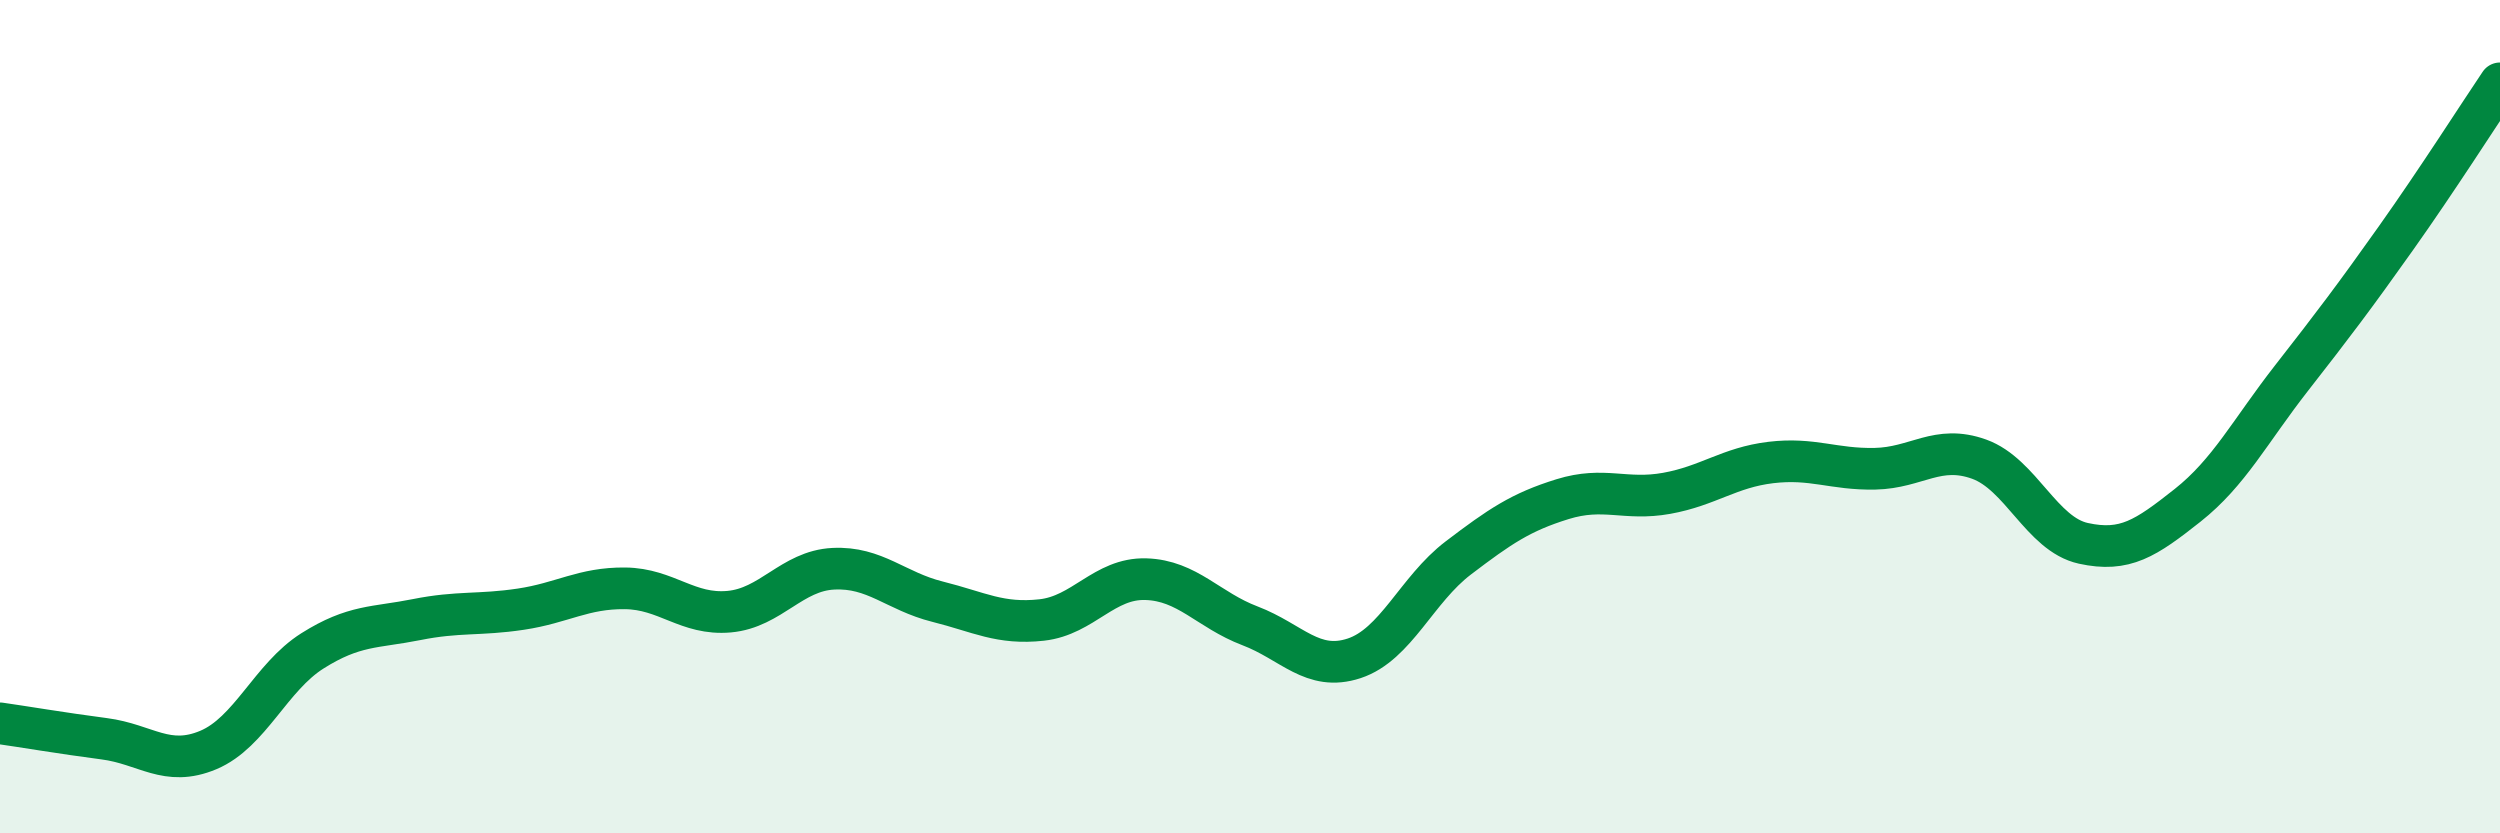
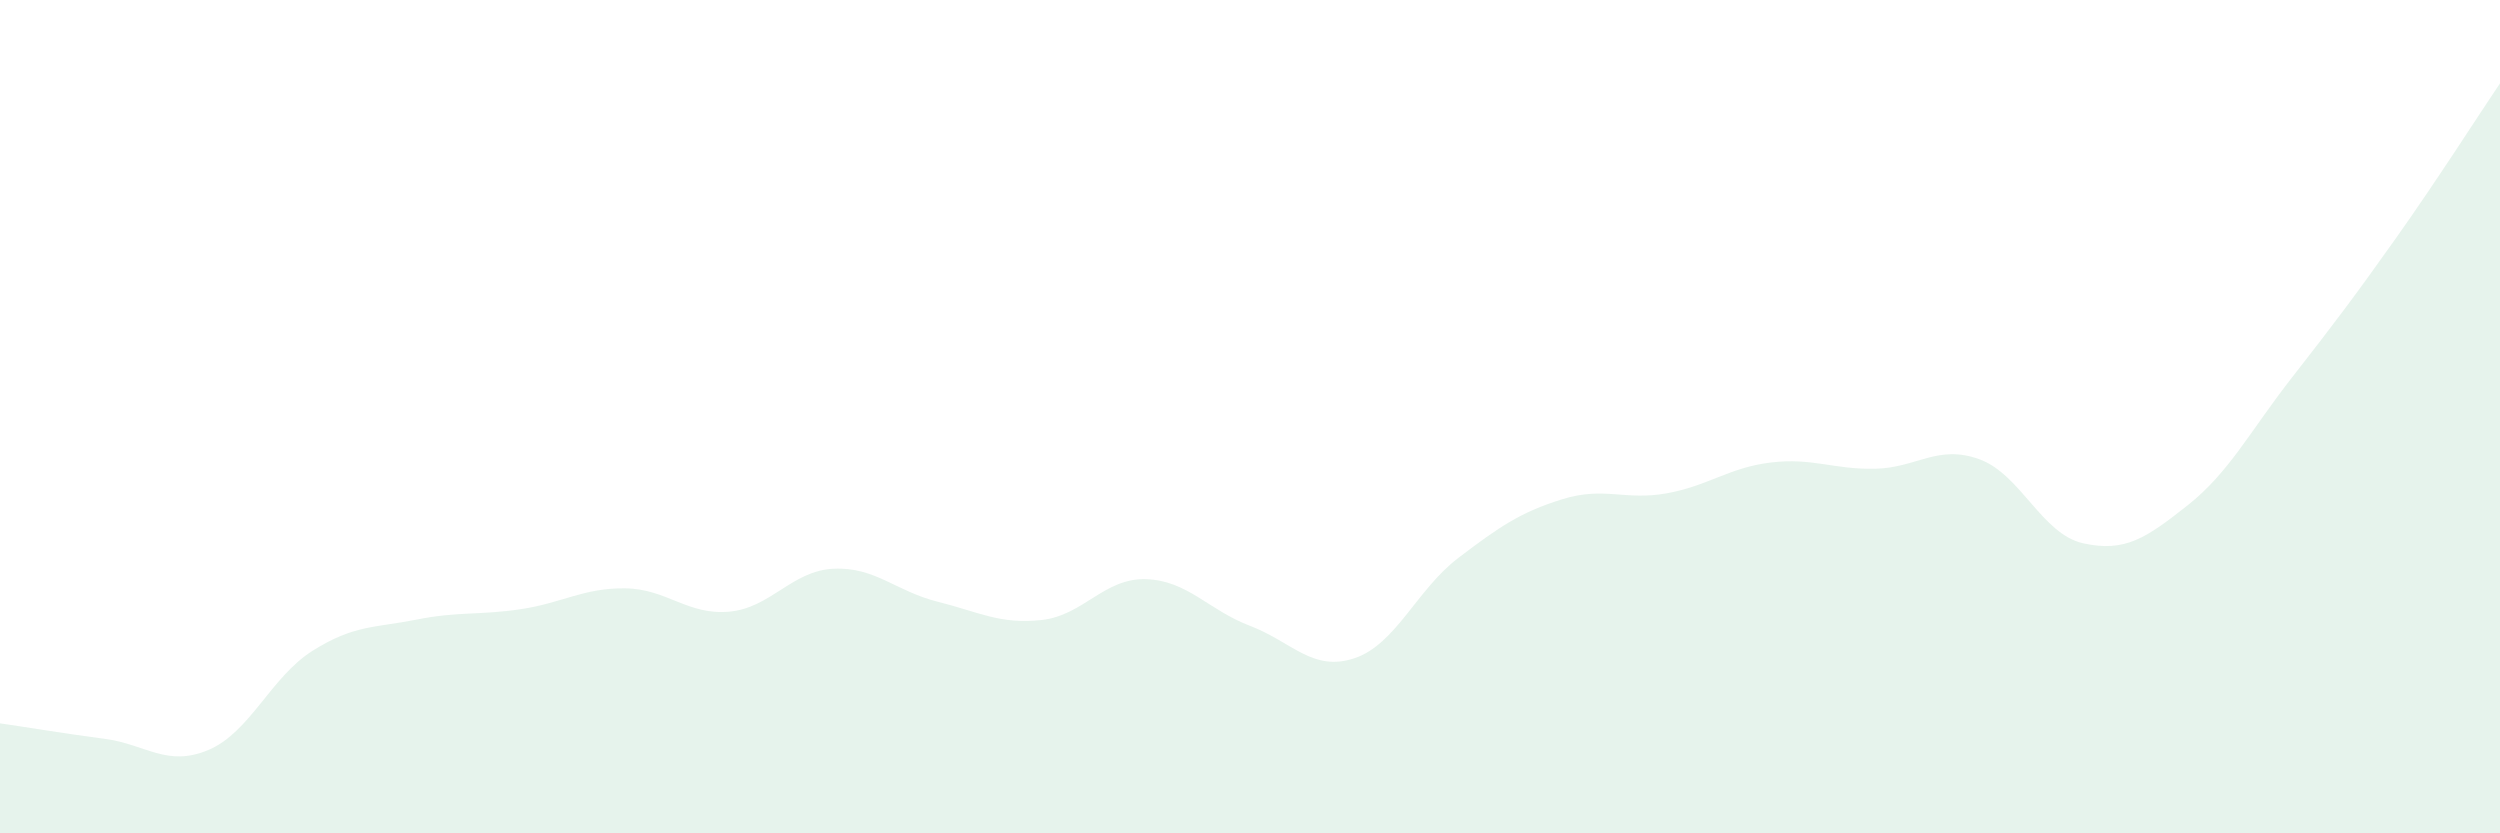
<svg xmlns="http://www.w3.org/2000/svg" width="60" height="20" viewBox="0 0 60 20">
  <path d="M 0,17.36 C 0.5,17.43 1.5,17.6 2.5,17.73 C 3.5,17.86 4,18.42 5,18 C 6,17.58 6.5,16.25 7.5,15.62 C 8.5,14.99 9,15.07 10,14.87 C 11,14.67 11.5,14.77 12.5,14.62 C 13.5,14.47 14,14.11 15,14.12 C 16,14.13 16.5,14.77 17.5,14.68 C 18.5,14.59 19,13.7 20,13.65 C 21,13.6 21.5,14.19 22.5,14.44 C 23.5,14.69 24,14.99 25,14.88 C 26,14.77 26.5,13.87 27.5,13.9 C 28.5,13.93 29,14.64 30,15.02 C 31,15.4 31.5,16.13 32.5,15.8 C 33.5,15.47 34,14.15 35,13.39 C 36,12.63 36.5,12.29 37.5,11.98 C 38.5,11.67 39,12.02 40,11.84 C 41,11.66 41.5,11.22 42.5,11.1 C 43.5,10.98 44,11.27 45,11.25 C 46,11.23 46.5,10.66 47.5,11.02 C 48.5,11.38 49,12.82 50,13.04 C 51,13.26 51.5,12.92 52.5,12.13 C 53.5,11.34 54,10.35 55,9.07 C 56,7.79 56.5,7.13 57.5,5.72 C 58.5,4.31 59.5,2.74 60,2L60 20L0 20Z" fill="#008740" opacity="0.1" stroke-linecap="round" stroke-linejoin="round" />
-   <path d="M 0,17.36 C 0.5,17.43 1.5,17.6 2.5,17.73 C 3.5,17.86 4,18.42 5,18 C 6,17.58 6.5,16.25 7.5,15.62 C 8.5,14.99 9,15.07 10,14.87 C 11,14.67 11.5,14.77 12.5,14.62 C 13.5,14.47 14,14.11 15,14.12 C 16,14.13 16.5,14.77 17.5,14.68 C 18.5,14.59 19,13.7 20,13.65 C 21,13.6 21.5,14.19 22.5,14.44 C 23.5,14.69 24,14.99 25,14.88 C 26,14.77 26.5,13.87 27.5,13.9 C 28.5,13.93 29,14.64 30,15.02 C 31,15.4 31.5,16.13 32.5,15.8 C 33.5,15.47 34,14.15 35,13.39 C 36,12.63 36.5,12.29 37.5,11.98 C 38.5,11.67 39,12.02 40,11.84 C 41,11.66 41.5,11.22 42.5,11.1 C 43.5,10.98 44,11.27 45,11.25 C 46,11.23 46.5,10.66 47.5,11.02 C 48.5,11.38 49,12.82 50,13.04 C 51,13.26 51.5,12.92 52.5,12.13 C 53.5,11.34 54,10.35 55,9.07 C 56,7.79 56.5,7.13 57.5,5.72 C 58.5,4.31 59.5,2.74 60,2" stroke="#008740" stroke-width="1" fill="none" stroke-linecap="round" stroke-linejoin="round" />
</svg>